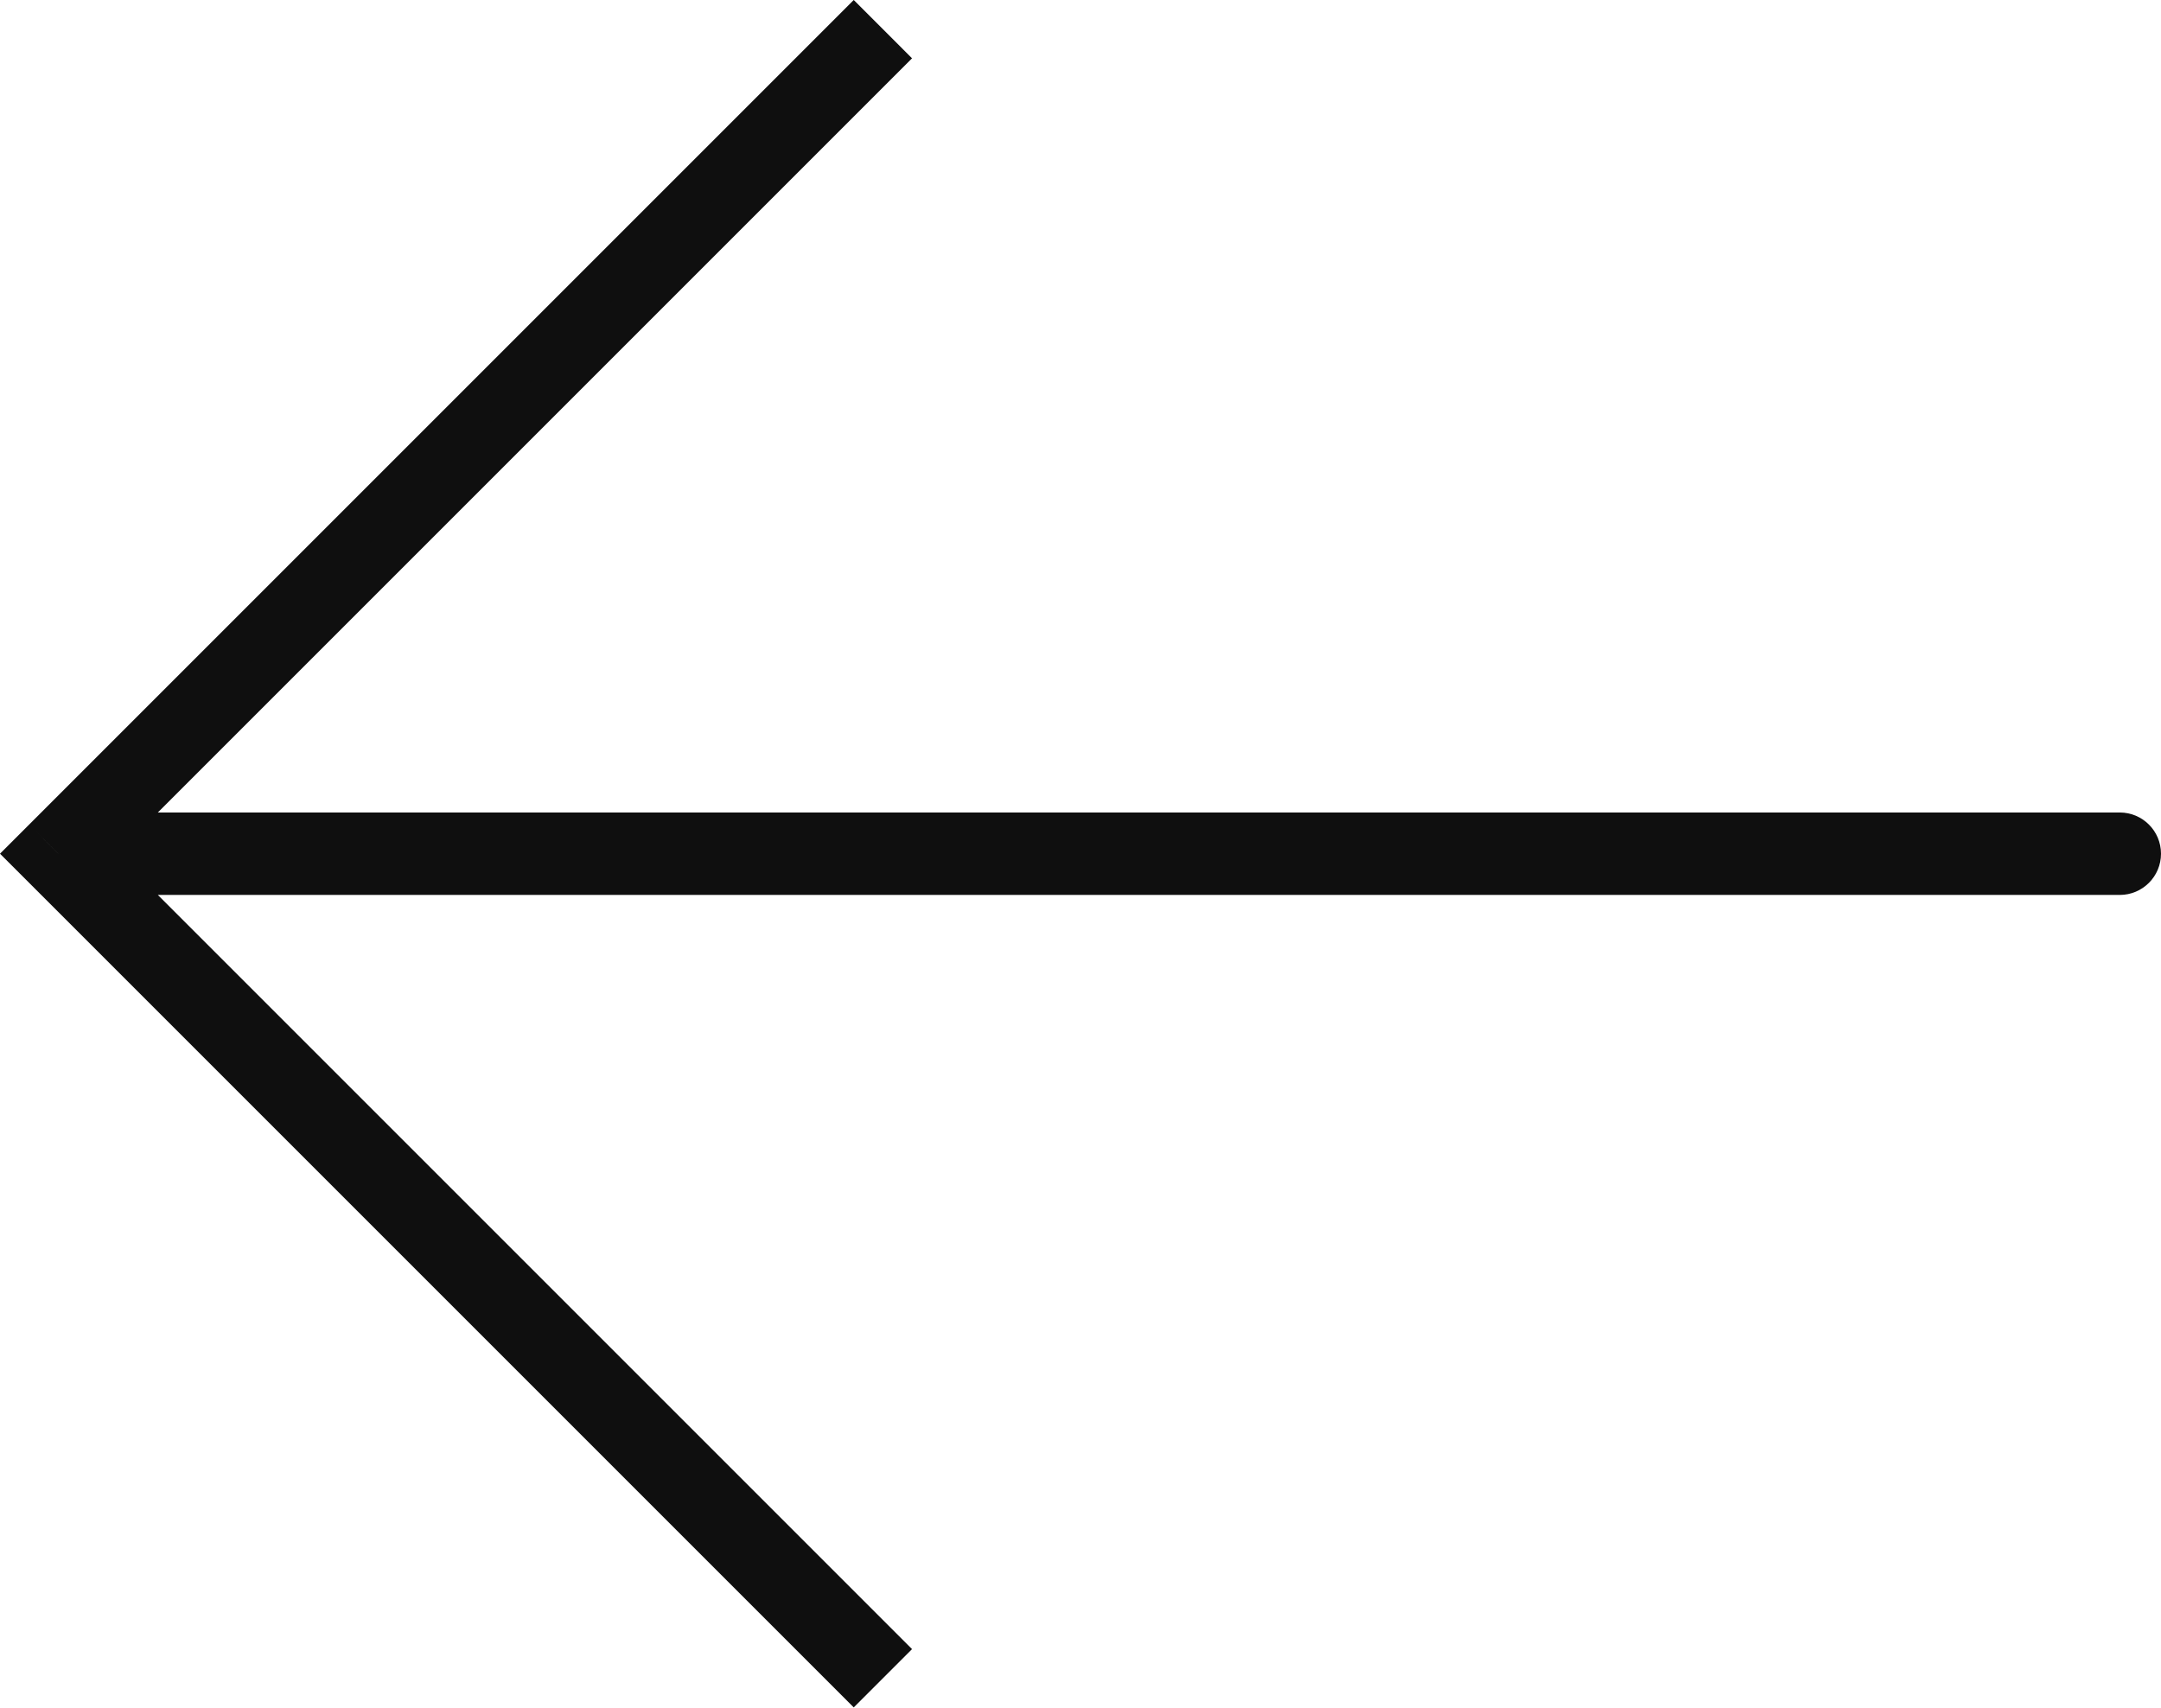
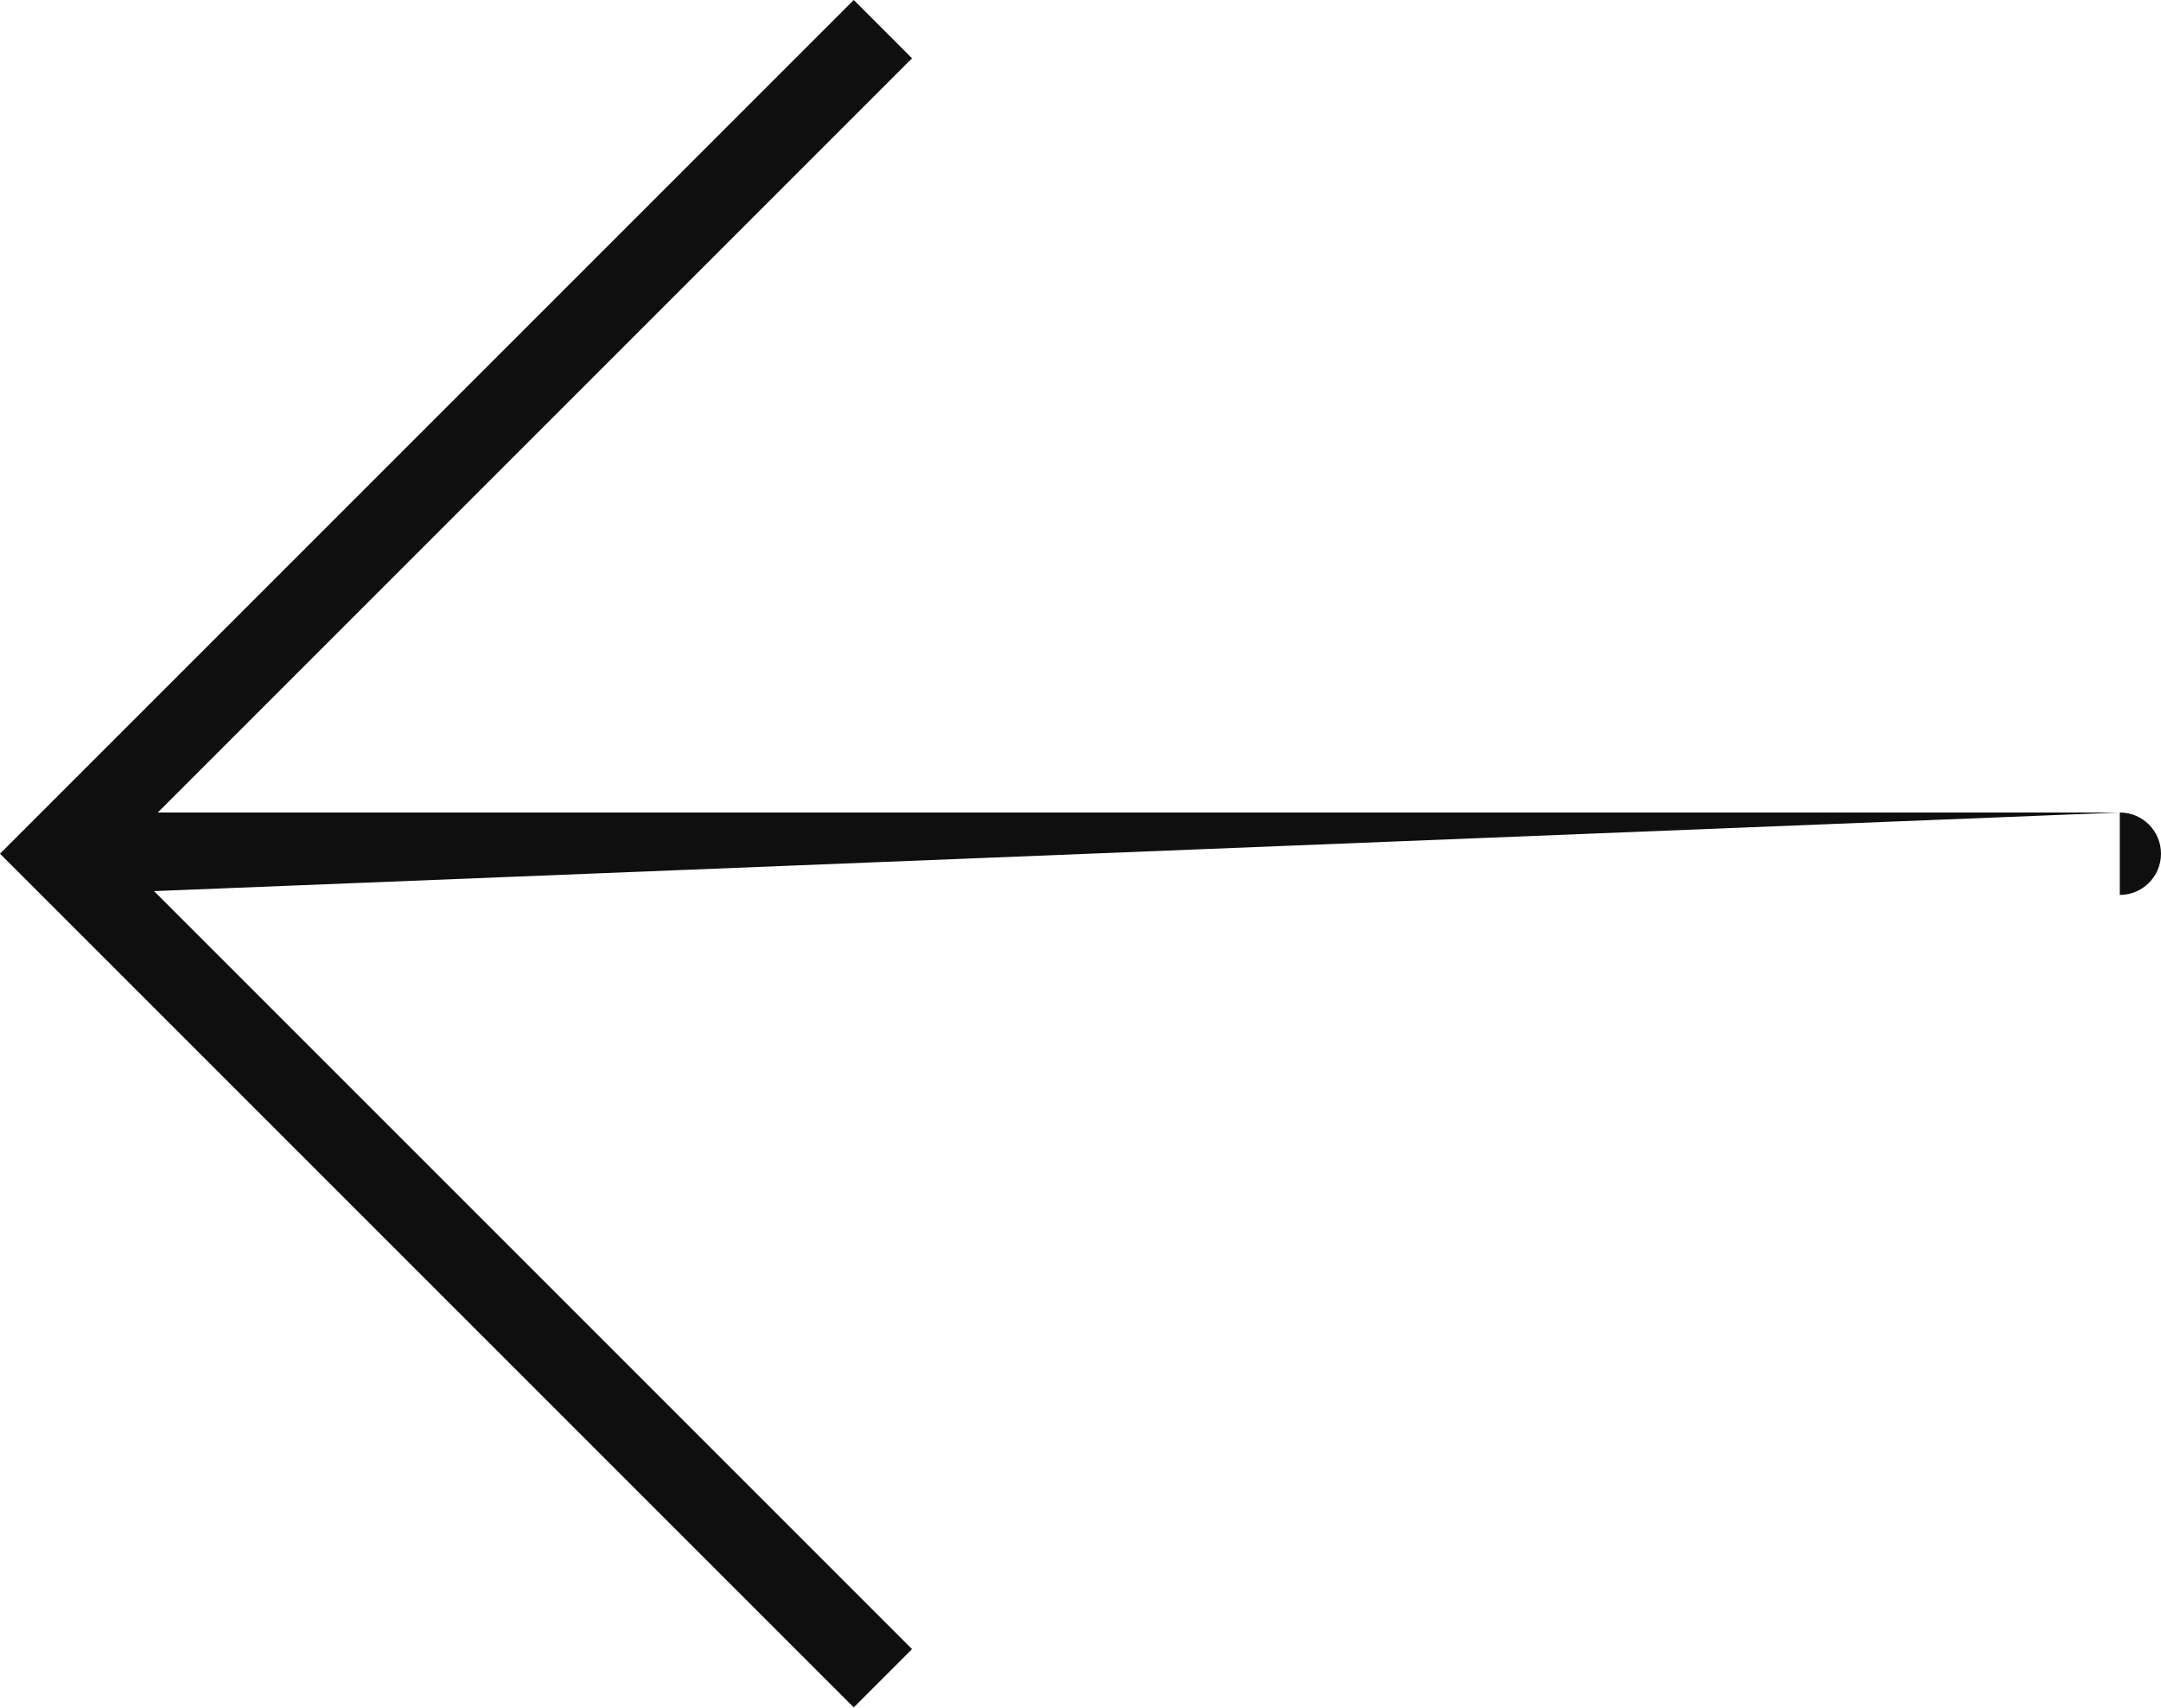
<svg xmlns="http://www.w3.org/2000/svg" width="105" height="83" viewBox="0 0 105 83" fill="none">
-   <path d="M2.833 41.482L1.417 42.898L-1.59312e-07 41.482L1.417 40.065L2.833 41.482ZM102.997 39.479C104.103 39.479 105 40.376 105 41.482C105 42.588 104.103 43.485 102.997 43.485L102.997 39.479ZM41.482 82.964L1.417 42.898L4.25 40.065L44.315 80.131L41.482 82.964ZM1.417 40.065L41.482 -0L44.315 2.833L4.25 42.898L1.417 40.065ZM2.833 39.479L102.997 39.479L102.997 43.485L2.833 43.485L2.833 39.479Z" fill="#0F0F0F" />
+   <path d="M2.833 41.482L1.417 42.898L-1.59312e-07 41.482L1.417 40.065L2.833 41.482ZM102.997 39.479C104.103 39.479 105 40.376 105 41.482C105 42.588 104.103 43.485 102.997 43.485L102.997 39.479ZM41.482 82.964L1.417 42.898L4.25 40.065L44.315 80.131L41.482 82.964ZM1.417 40.065L41.482 -0L44.315 2.833L4.25 42.898L1.417 40.065ZM2.833 39.479L102.997 39.479L2.833 43.485L2.833 39.479Z" fill="#0F0F0F" />
</svg>